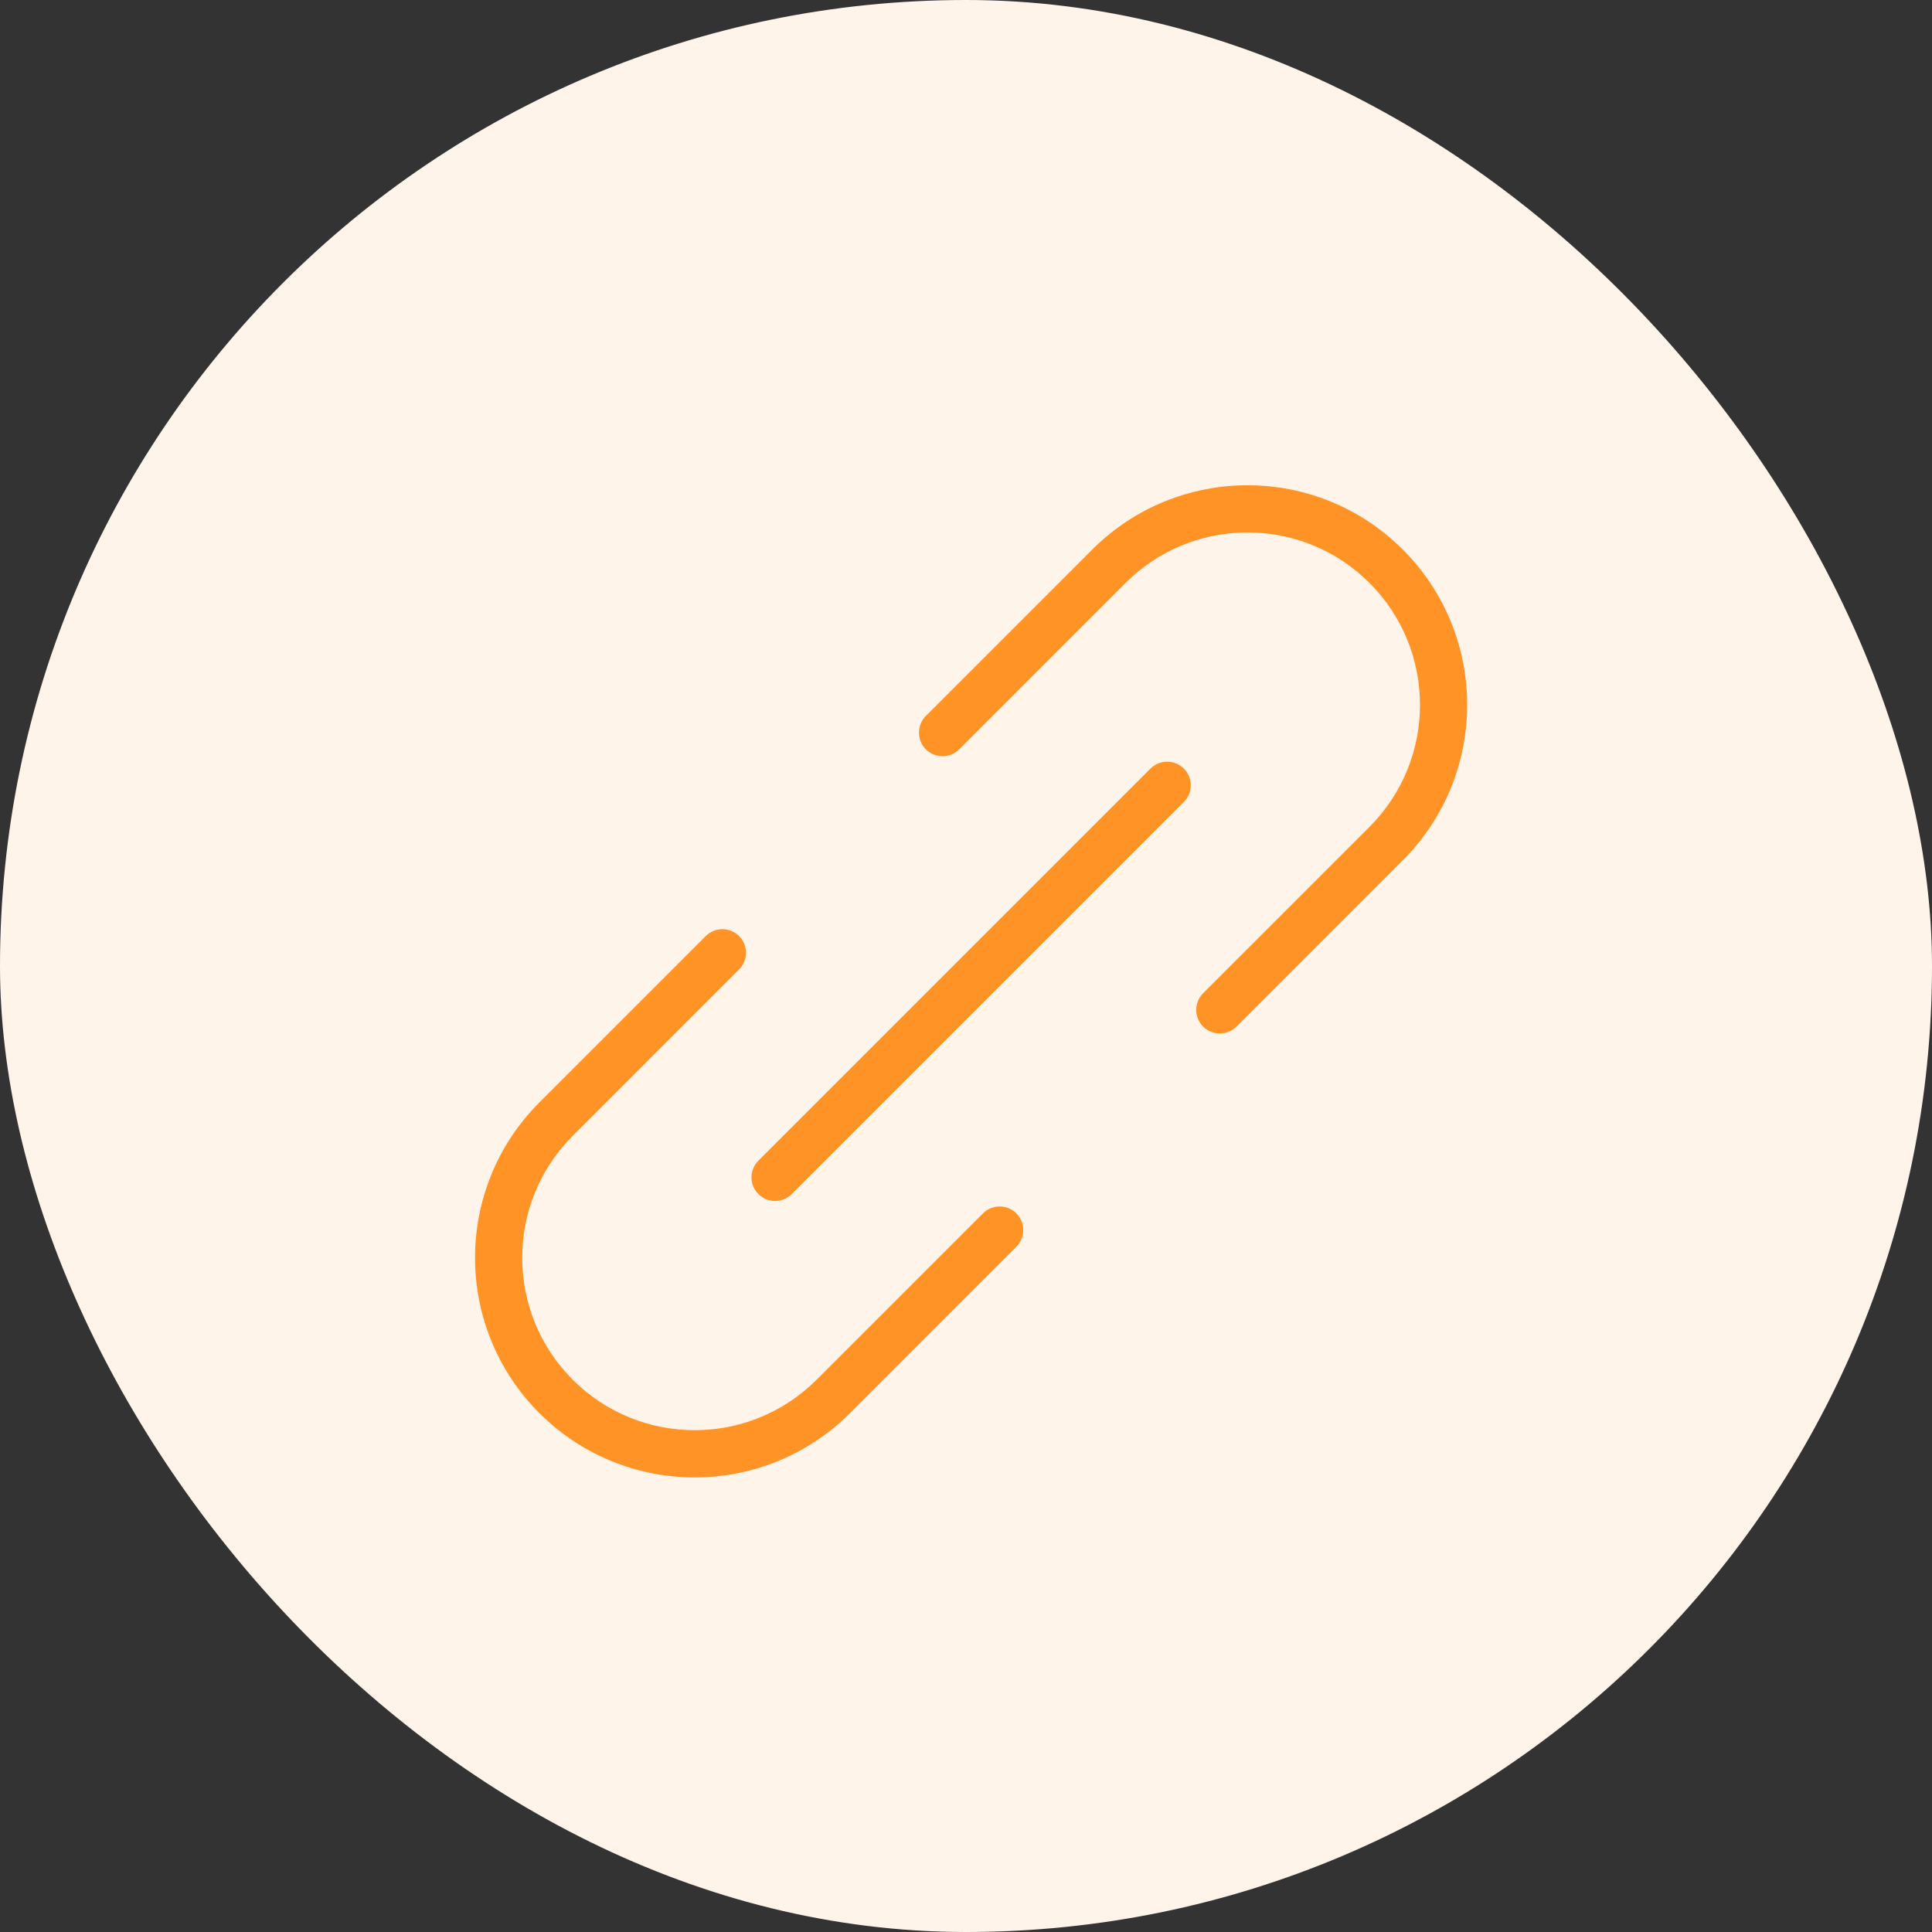
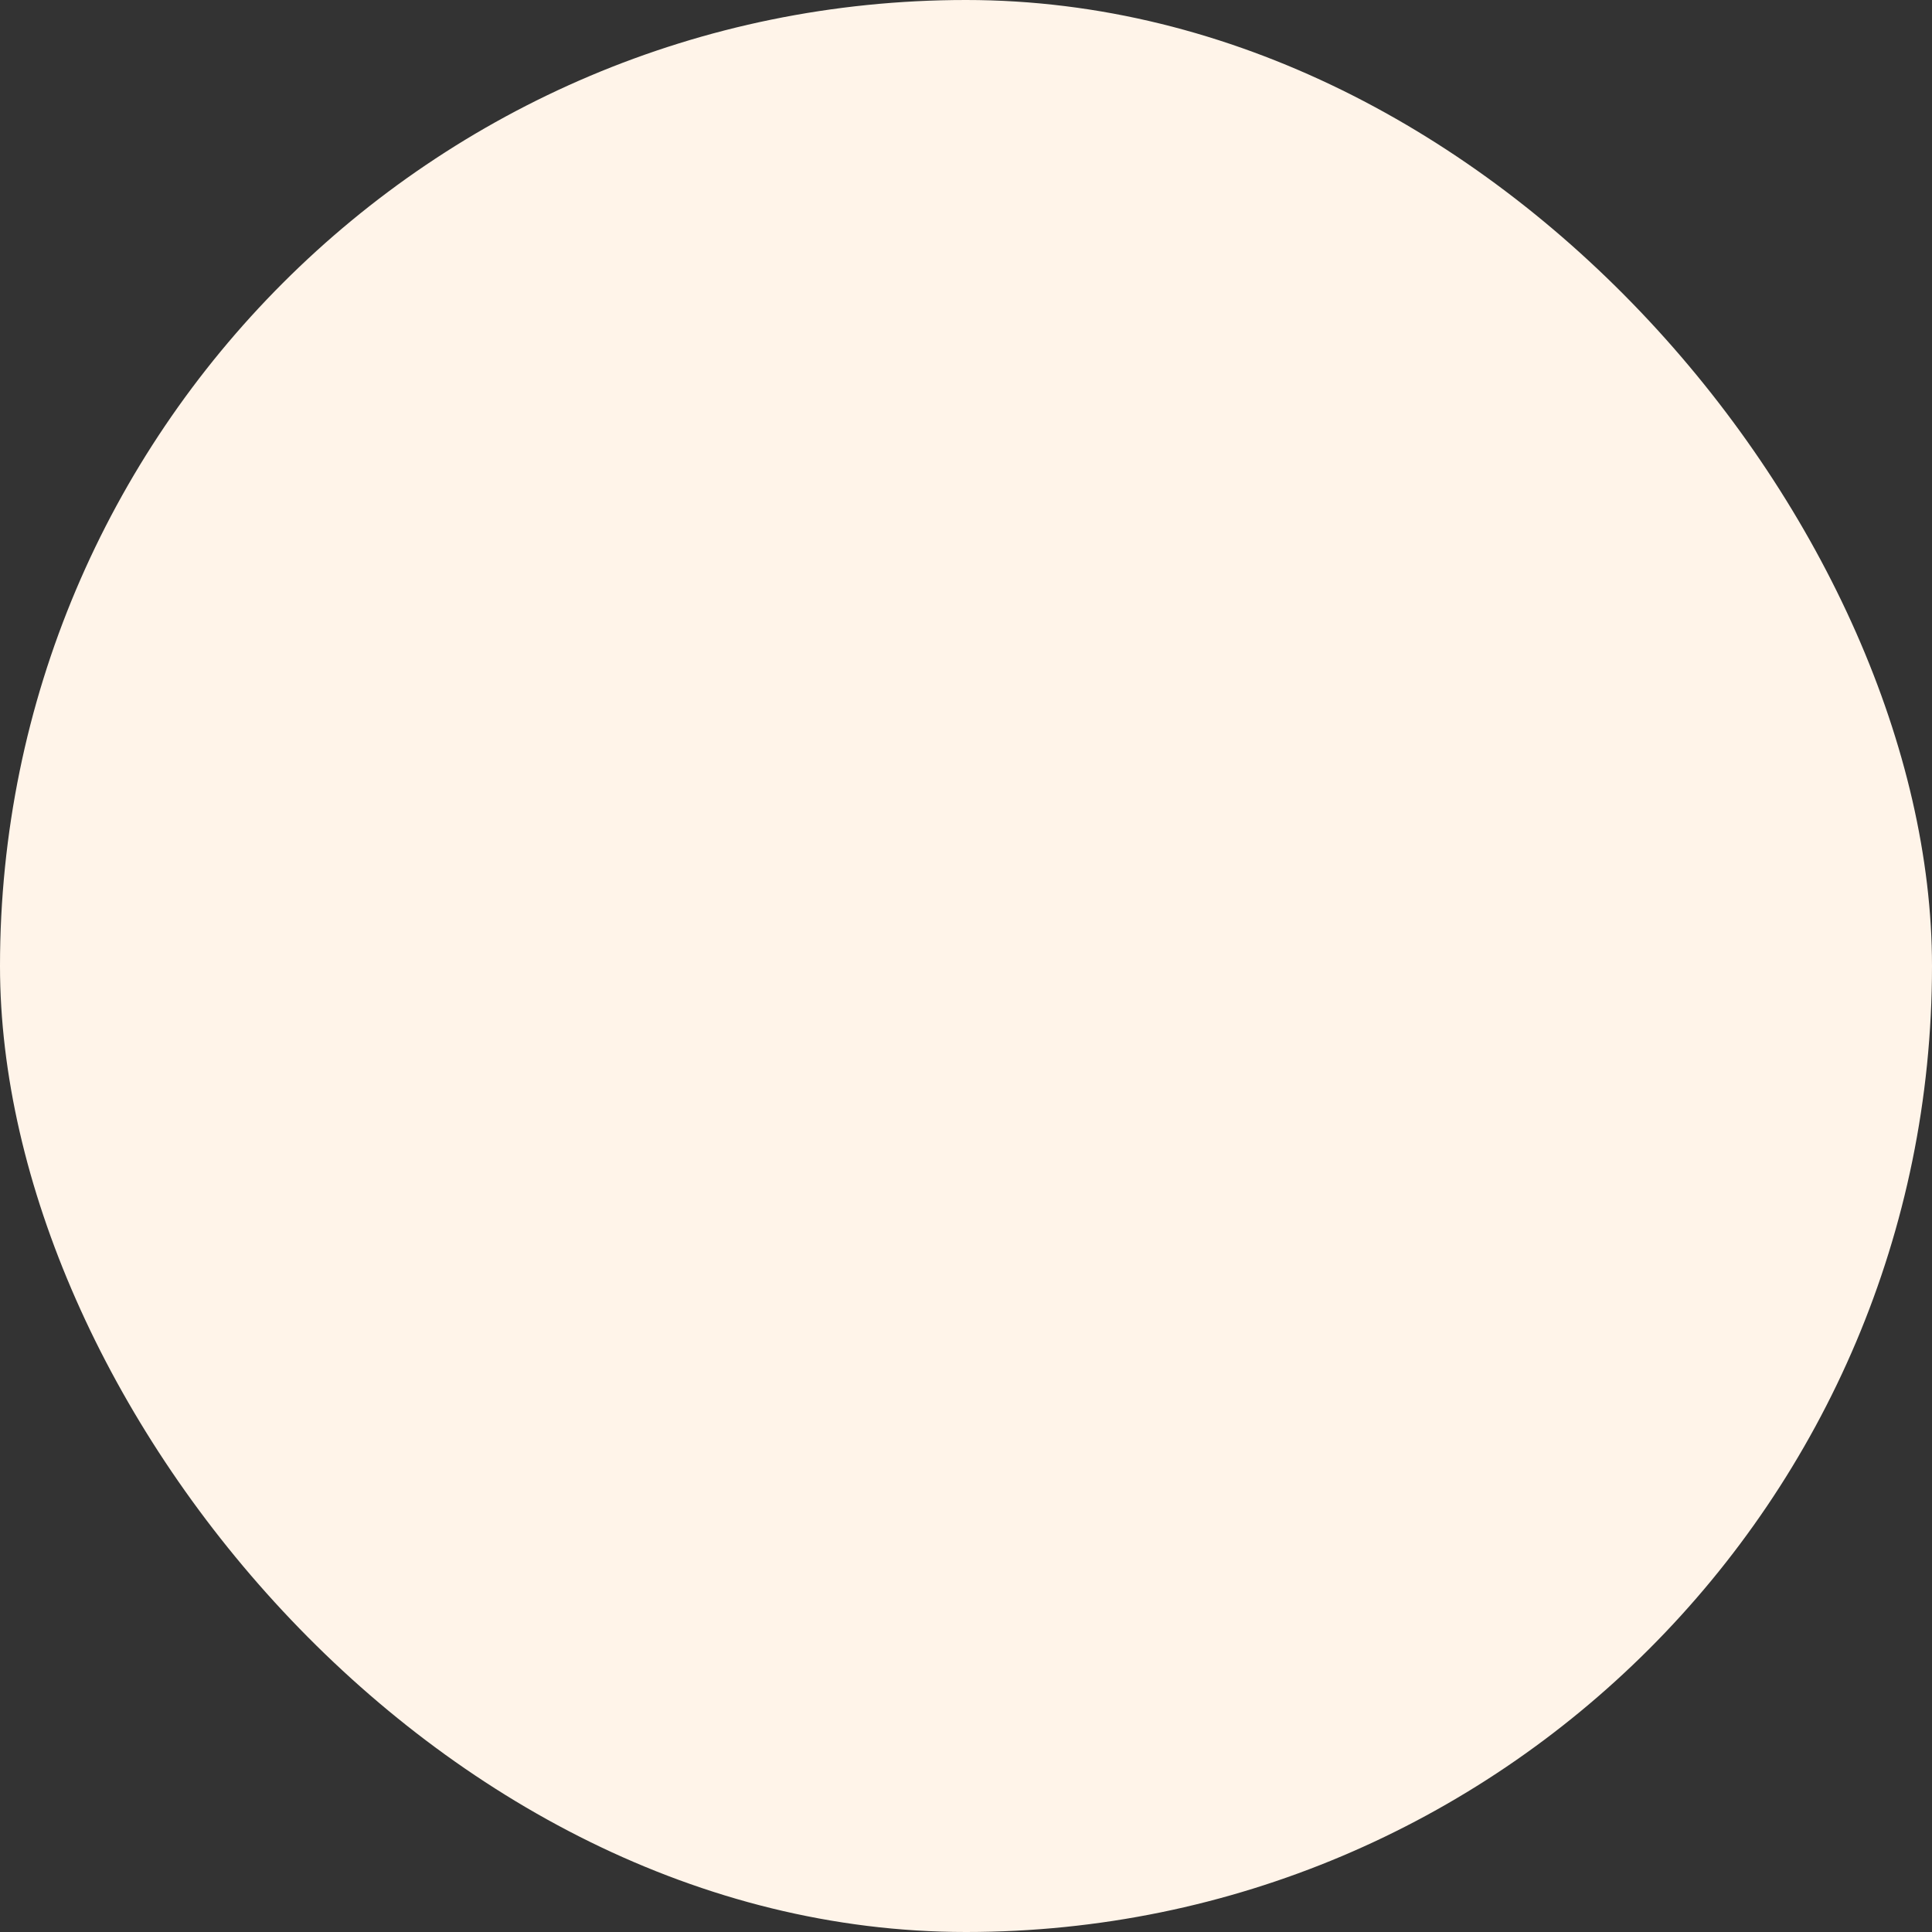
<svg xmlns="http://www.w3.org/2000/svg" width="85" height="85" viewBox="0 0 85 85" fill="none">
  <rect x="0" y="0" width="85" height="85" fill="#333333" stroke="none" />
  <rect width="85" height="85" rx="42.5" fill="#FFF4E9" />
  <g clip-path="url(#clip0_423_1998)">
-     <path d="M52.933 45.165C53.339 45.57 53.996 45.57 54.401 45.165L61.719 37.846C65.493 34.072 65.493 27.953 61.719 24.18C57.946 20.406 51.827 20.406 48.053 24.18V24.181L40.735 31.499C40.33 31.904 40.33 32.562 40.735 32.967C41.14 33.372 41.798 33.372 42.203 32.967L49.521 25.648L49.804 25.378C52.783 22.687 57.382 22.777 60.253 25.648C63.215 28.61 63.215 33.415 60.253 36.378L52.933 43.696C52.528 44.102 52.528 44.76 52.933 45.165ZM33.366 52.534C33.771 52.939 34.428 52.939 34.834 52.534L52.085 35.283C52.49 34.878 52.49 34.221 52.085 33.815C51.679 33.41 51.021 33.41 50.616 33.815L33.366 51.066C32.961 51.472 32.961 52.129 33.366 52.534ZM23.73 62.17C27.504 65.943 33.623 65.944 37.396 62.17L44.715 54.851C45.12 54.445 45.12 53.788 44.715 53.383C44.309 52.978 43.653 52.978 43.248 53.383L35.928 60.701C32.965 63.664 28.161 63.664 25.198 60.701C22.235 57.738 22.235 52.935 25.198 49.972L32.517 42.652C32.922 42.247 32.922 41.59 32.517 41.185C32.112 40.779 31.454 40.779 31.049 41.185L23.73 48.504C19.957 52.278 19.957 58.396 23.73 62.17Z" fill="#FF9325" />
-   </g>
+     </g>
  <defs>
    <clipPath id="clip0_423_1998">
-       <rect width="45" height="45" fill="white" transform="translate(20 20)" />
-     </clipPath>
+       </clipPath>
  </defs>
</svg>